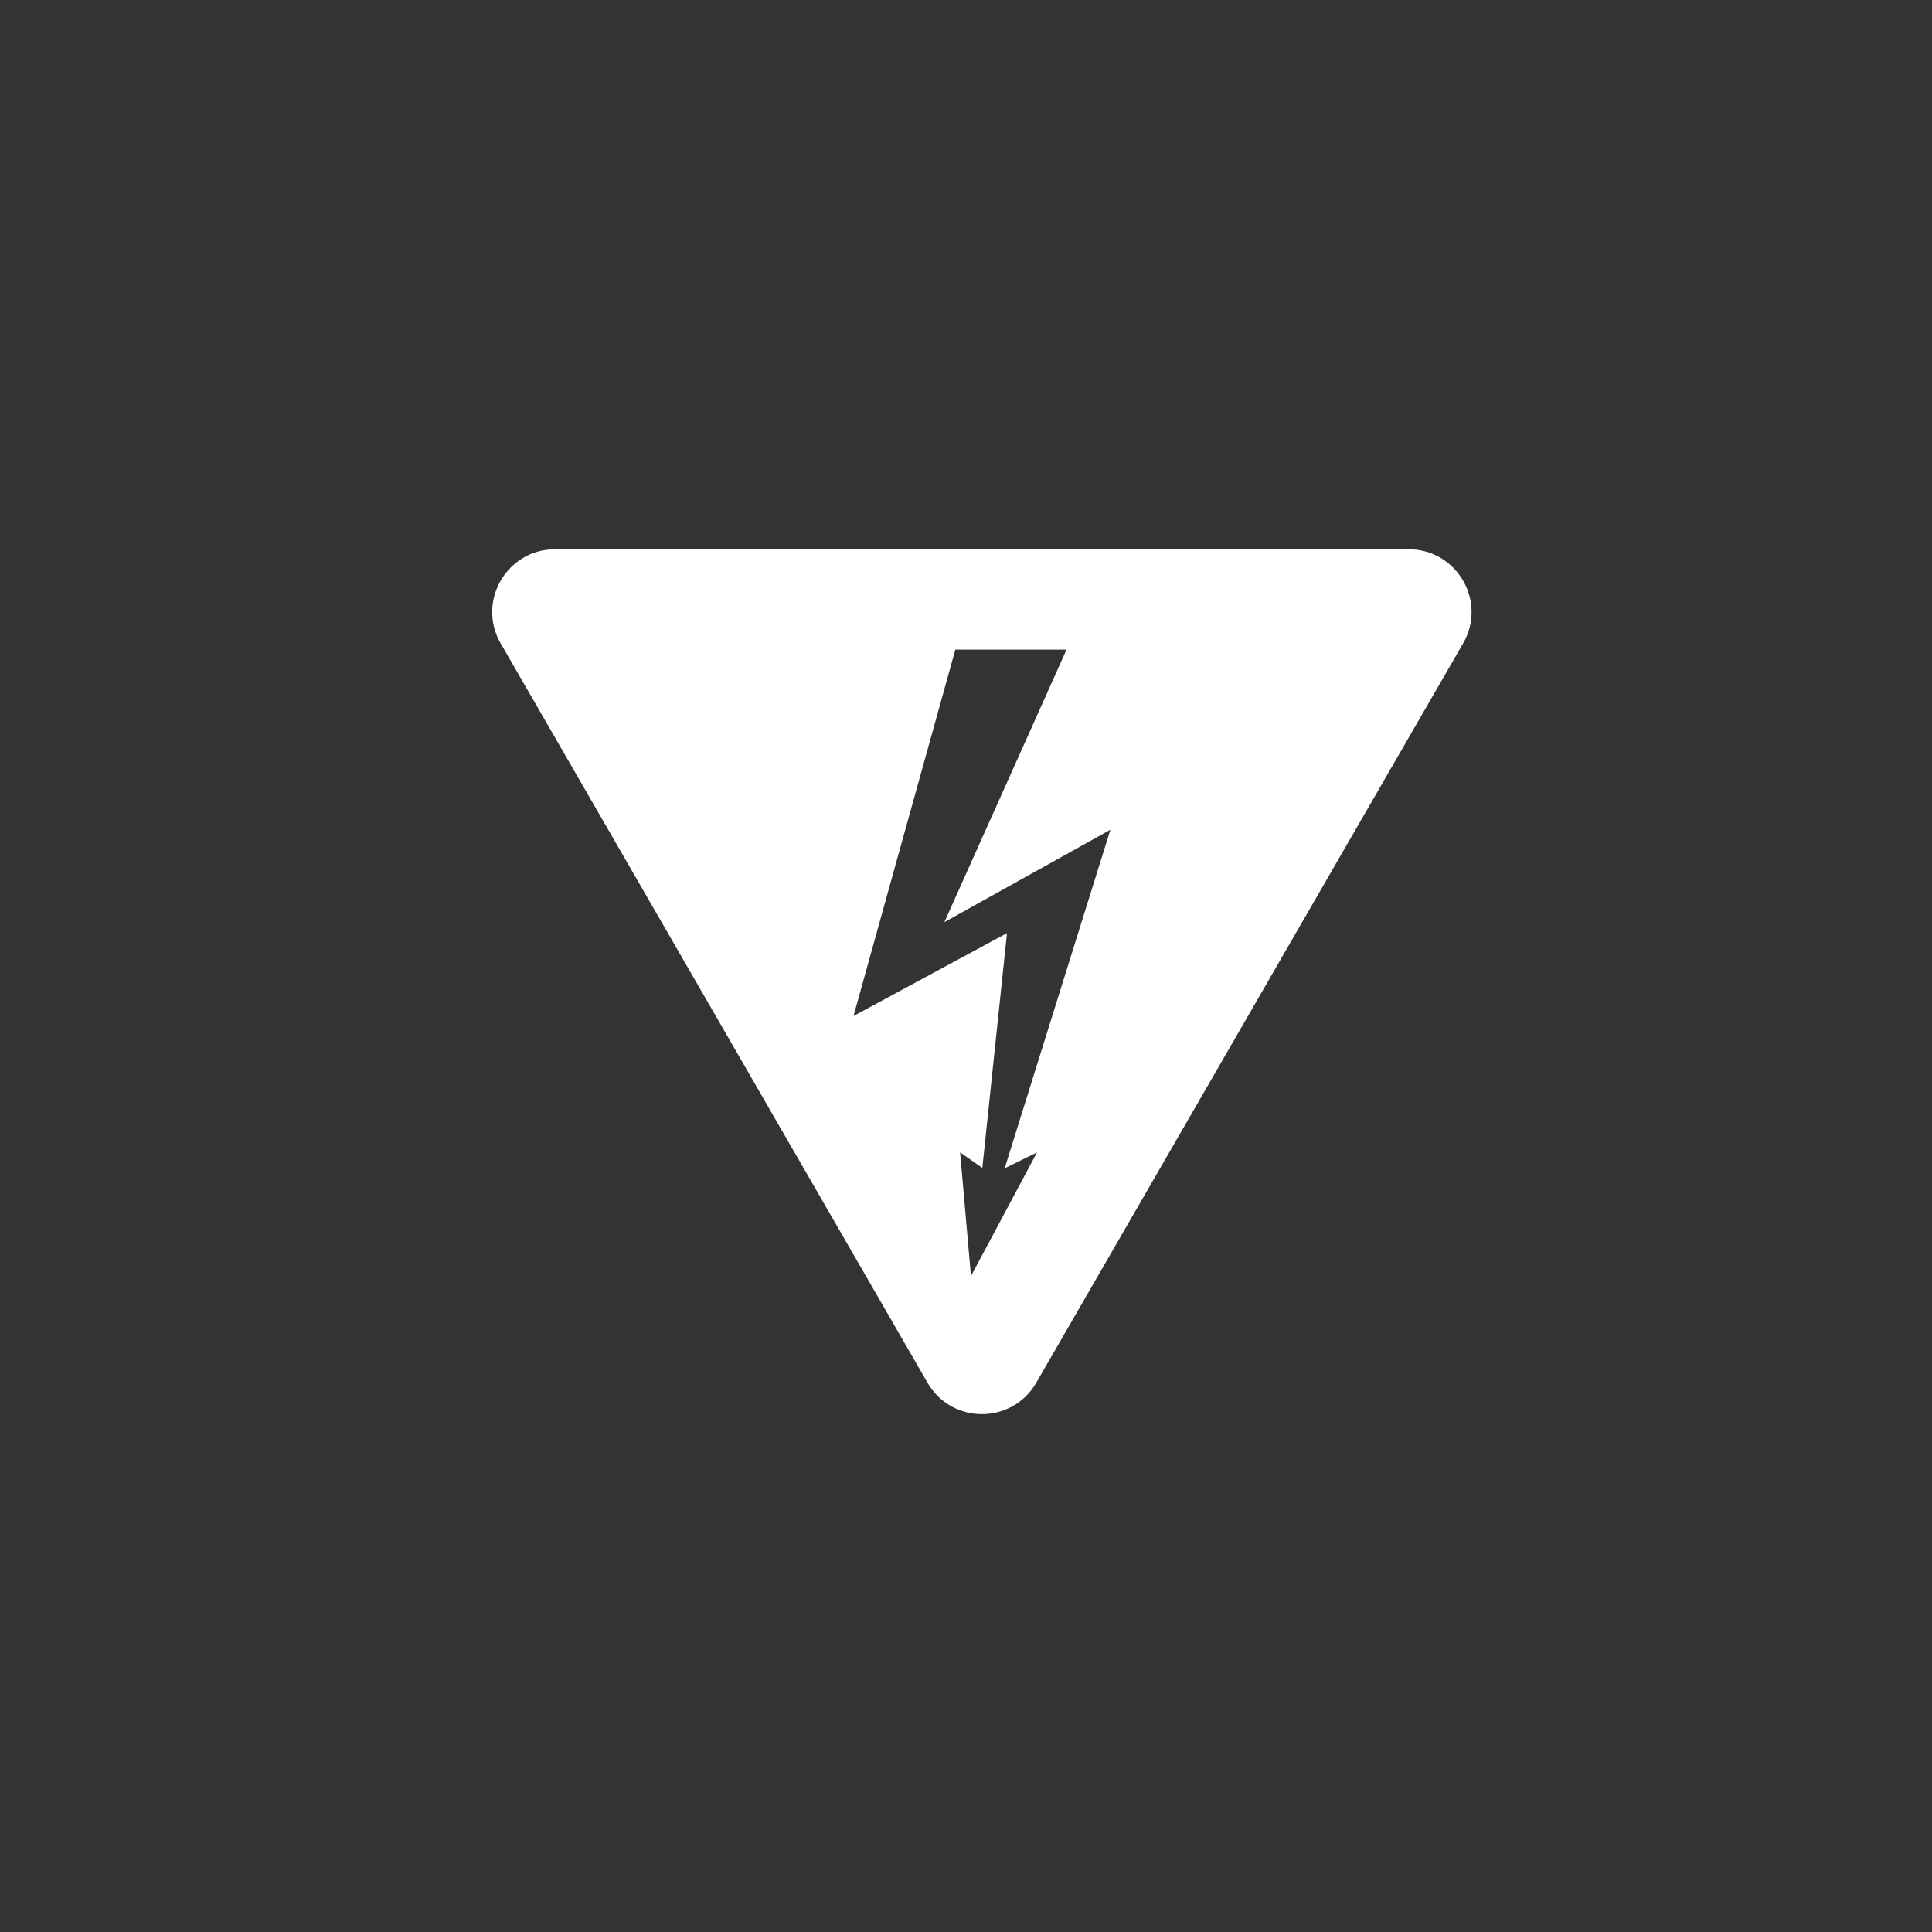
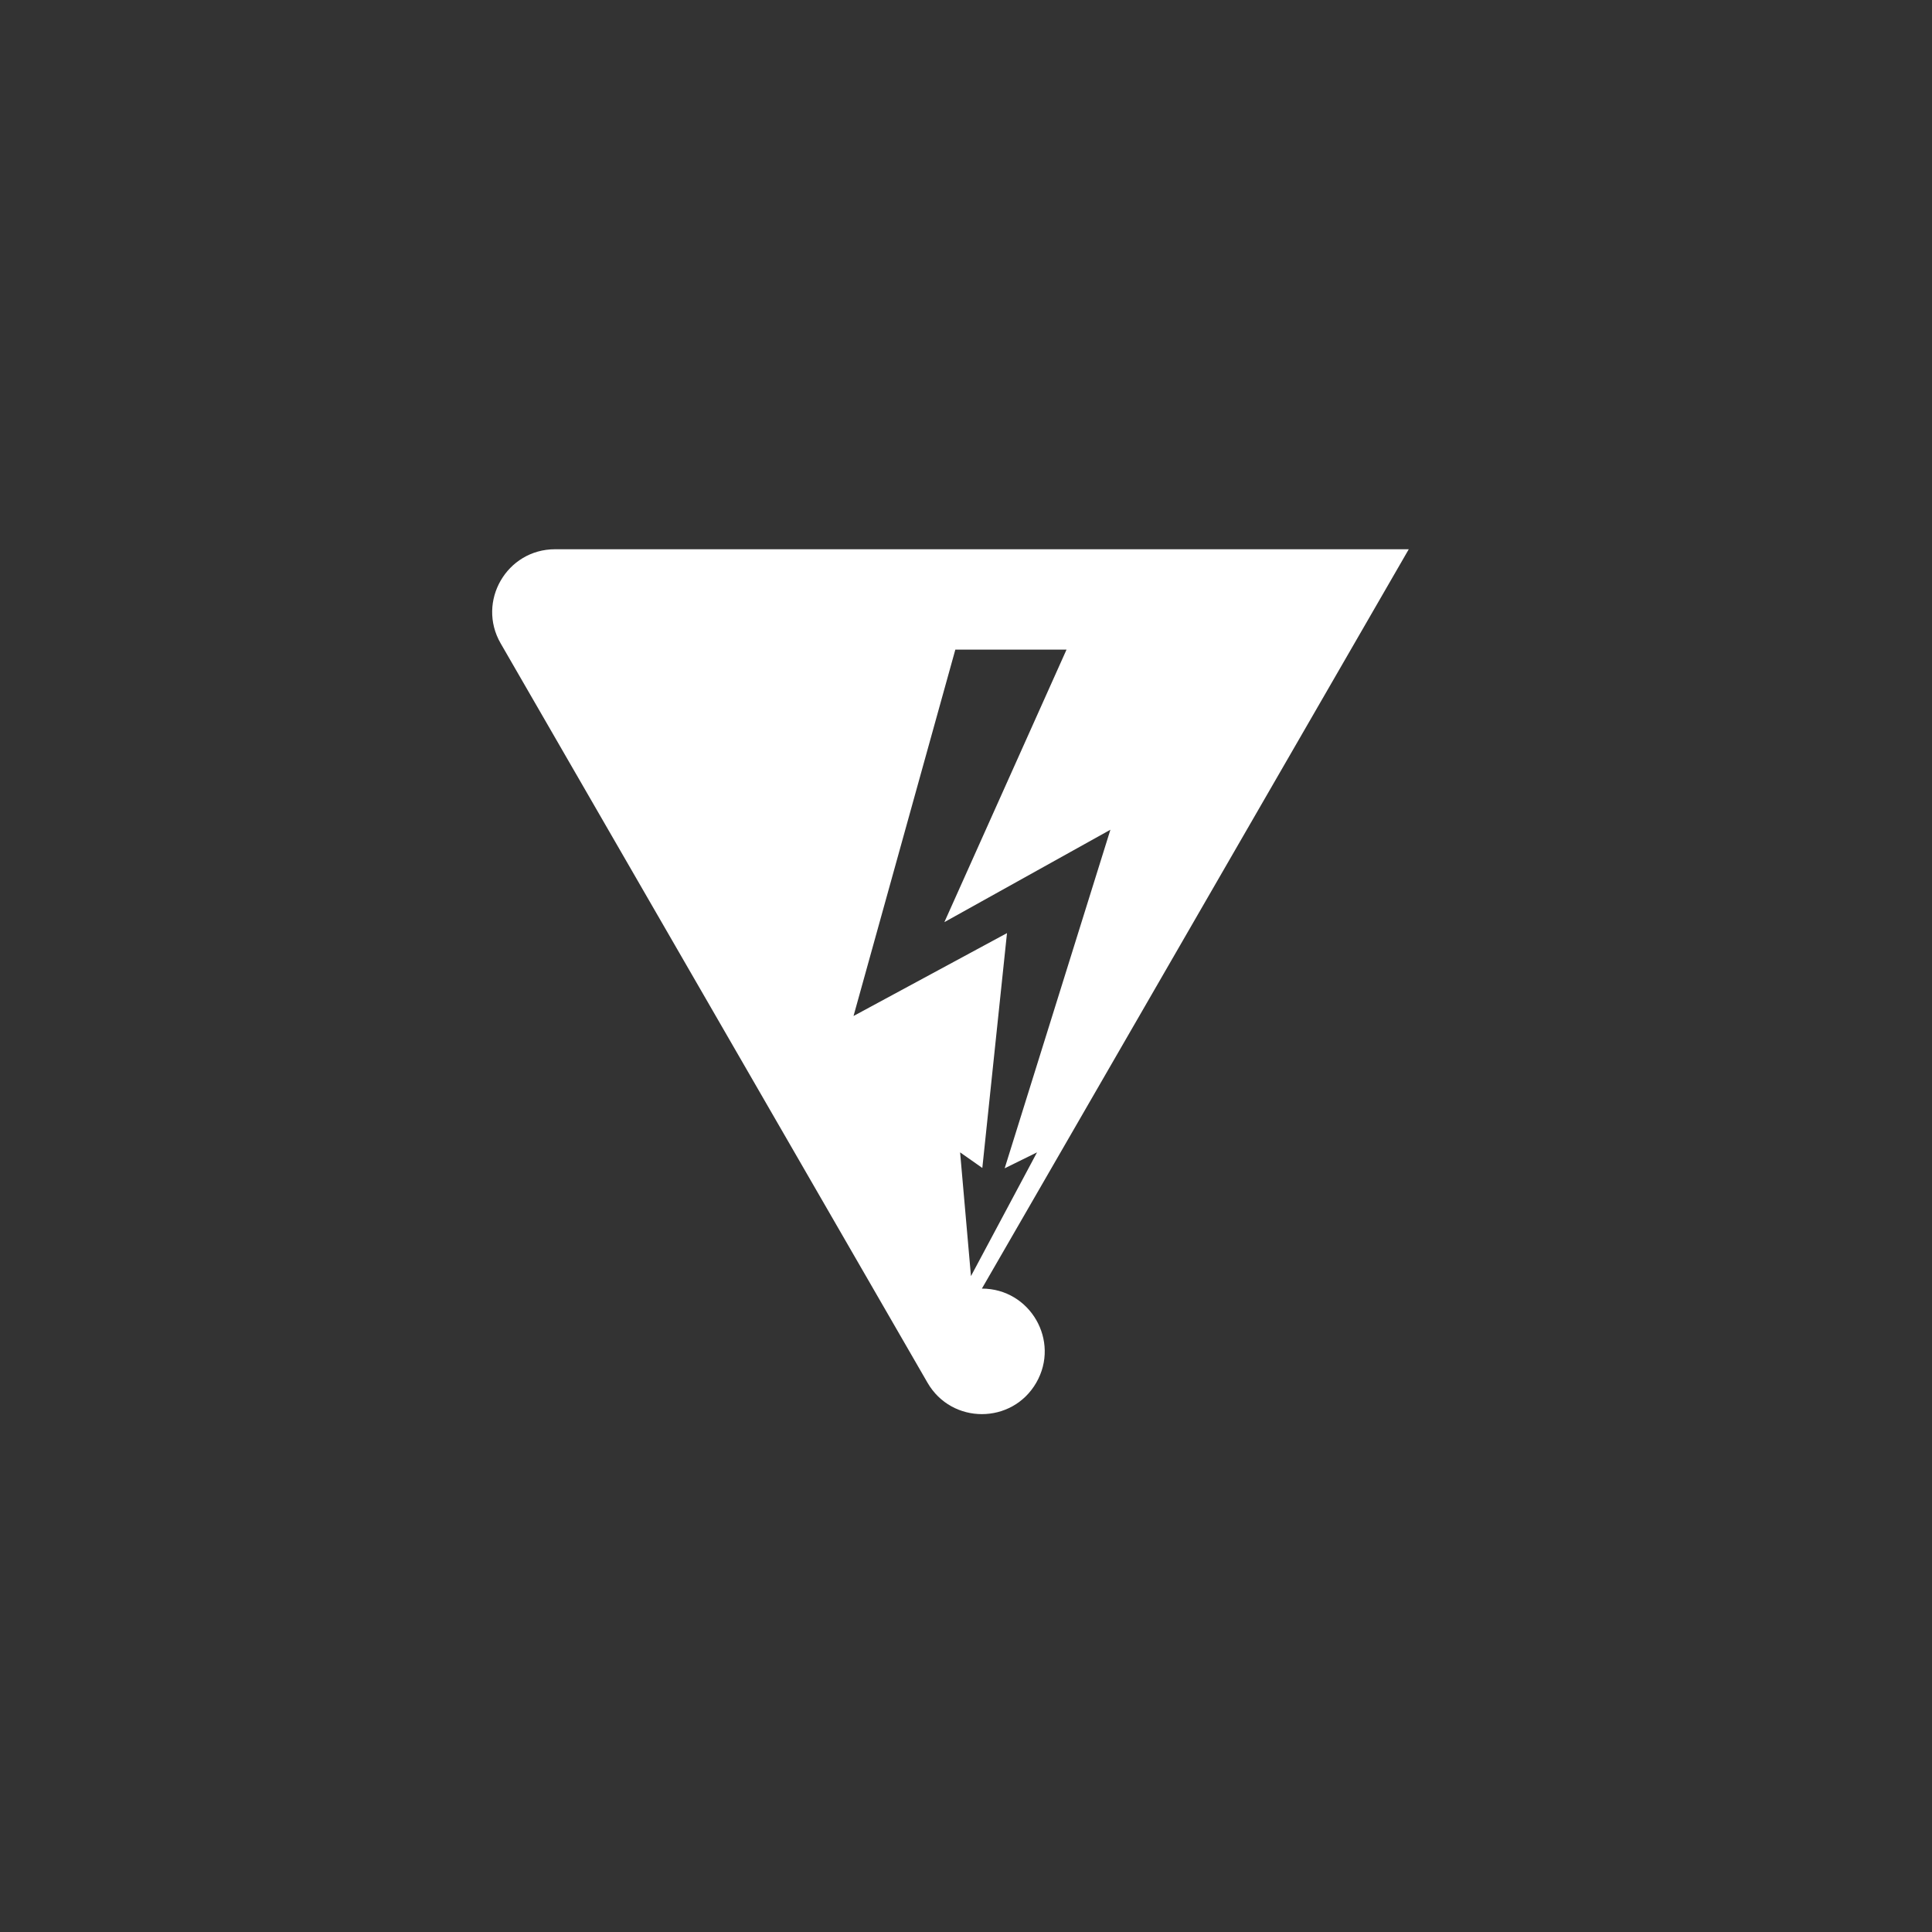
<svg xmlns="http://www.w3.org/2000/svg" id="Layer_1" data-name="Layer 1" viewBox="0 0 615.6 615.6">
  <rect x="0" y="0" width="615.6" height="615.6" fill="#333333" stroke="none" />
  <defs>
    <style>
      .cls-1 {
        fill: #fff;
        fill-rule: evenodd;
      }
    </style>
  </defs>
-   <path class="cls-1" d="M448.88,175.01H176.85c-15.4,0-25.02,16.67-17.32,30l136.01,235.58c7.7,13.33,26.94,13.33,34.64,0l136.01-235.58c7.7-13.33-1.92-30-17.32-30ZM330.43,367.18l-21.05,39.43-3.46-39.43,7.08,4.97,7.86-74.83-48.9,26.41,32.44-116.74h35.43l-38.92,86.83,52.9-29.44-33.69,107.88,10.33-5.09Z" />
+   <path class="cls-1" d="M448.88,175.01H176.85c-15.4,0-25.02,16.67-17.32,30l136.01,235.58c7.7,13.33,26.94,13.33,34.64,0c7.7-13.33-1.92-30-17.32-30ZM330.43,367.18l-21.05,39.43-3.46-39.43,7.08,4.97,7.86-74.83-48.9,26.41,32.44-116.74h35.43l-38.92,86.83,52.9-29.44-33.69,107.88,10.33-5.09Z" />
</svg>